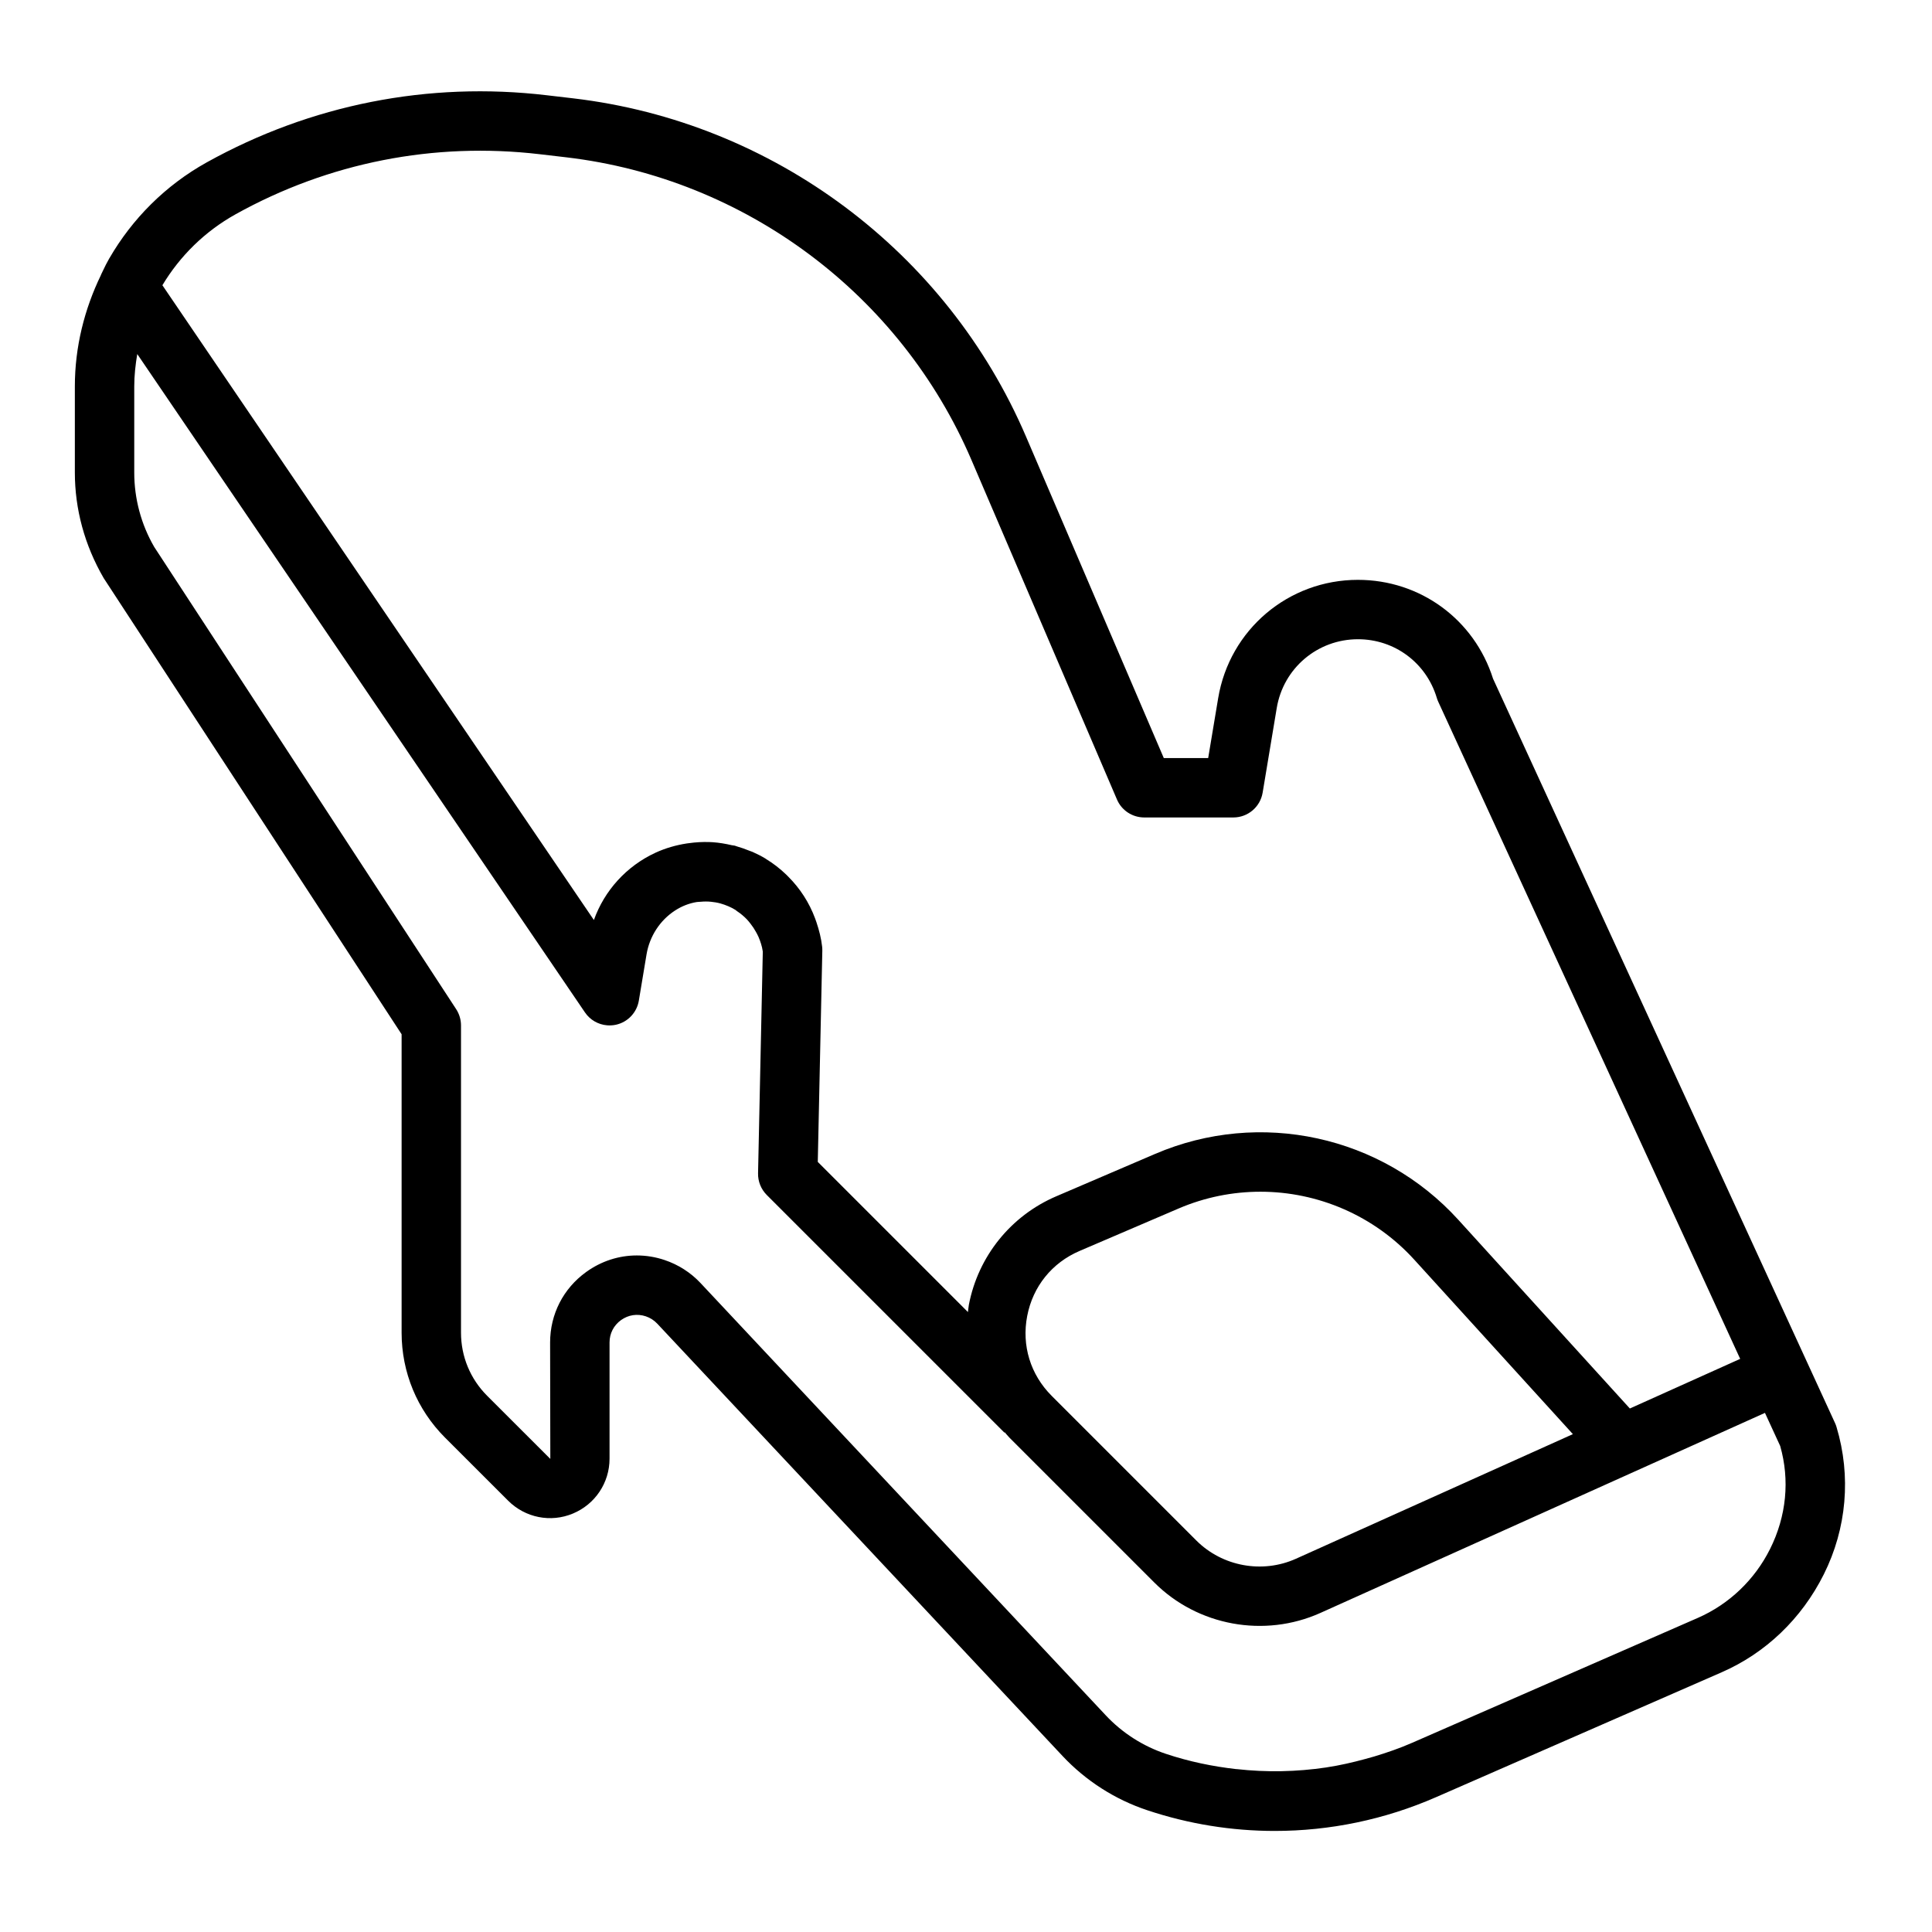
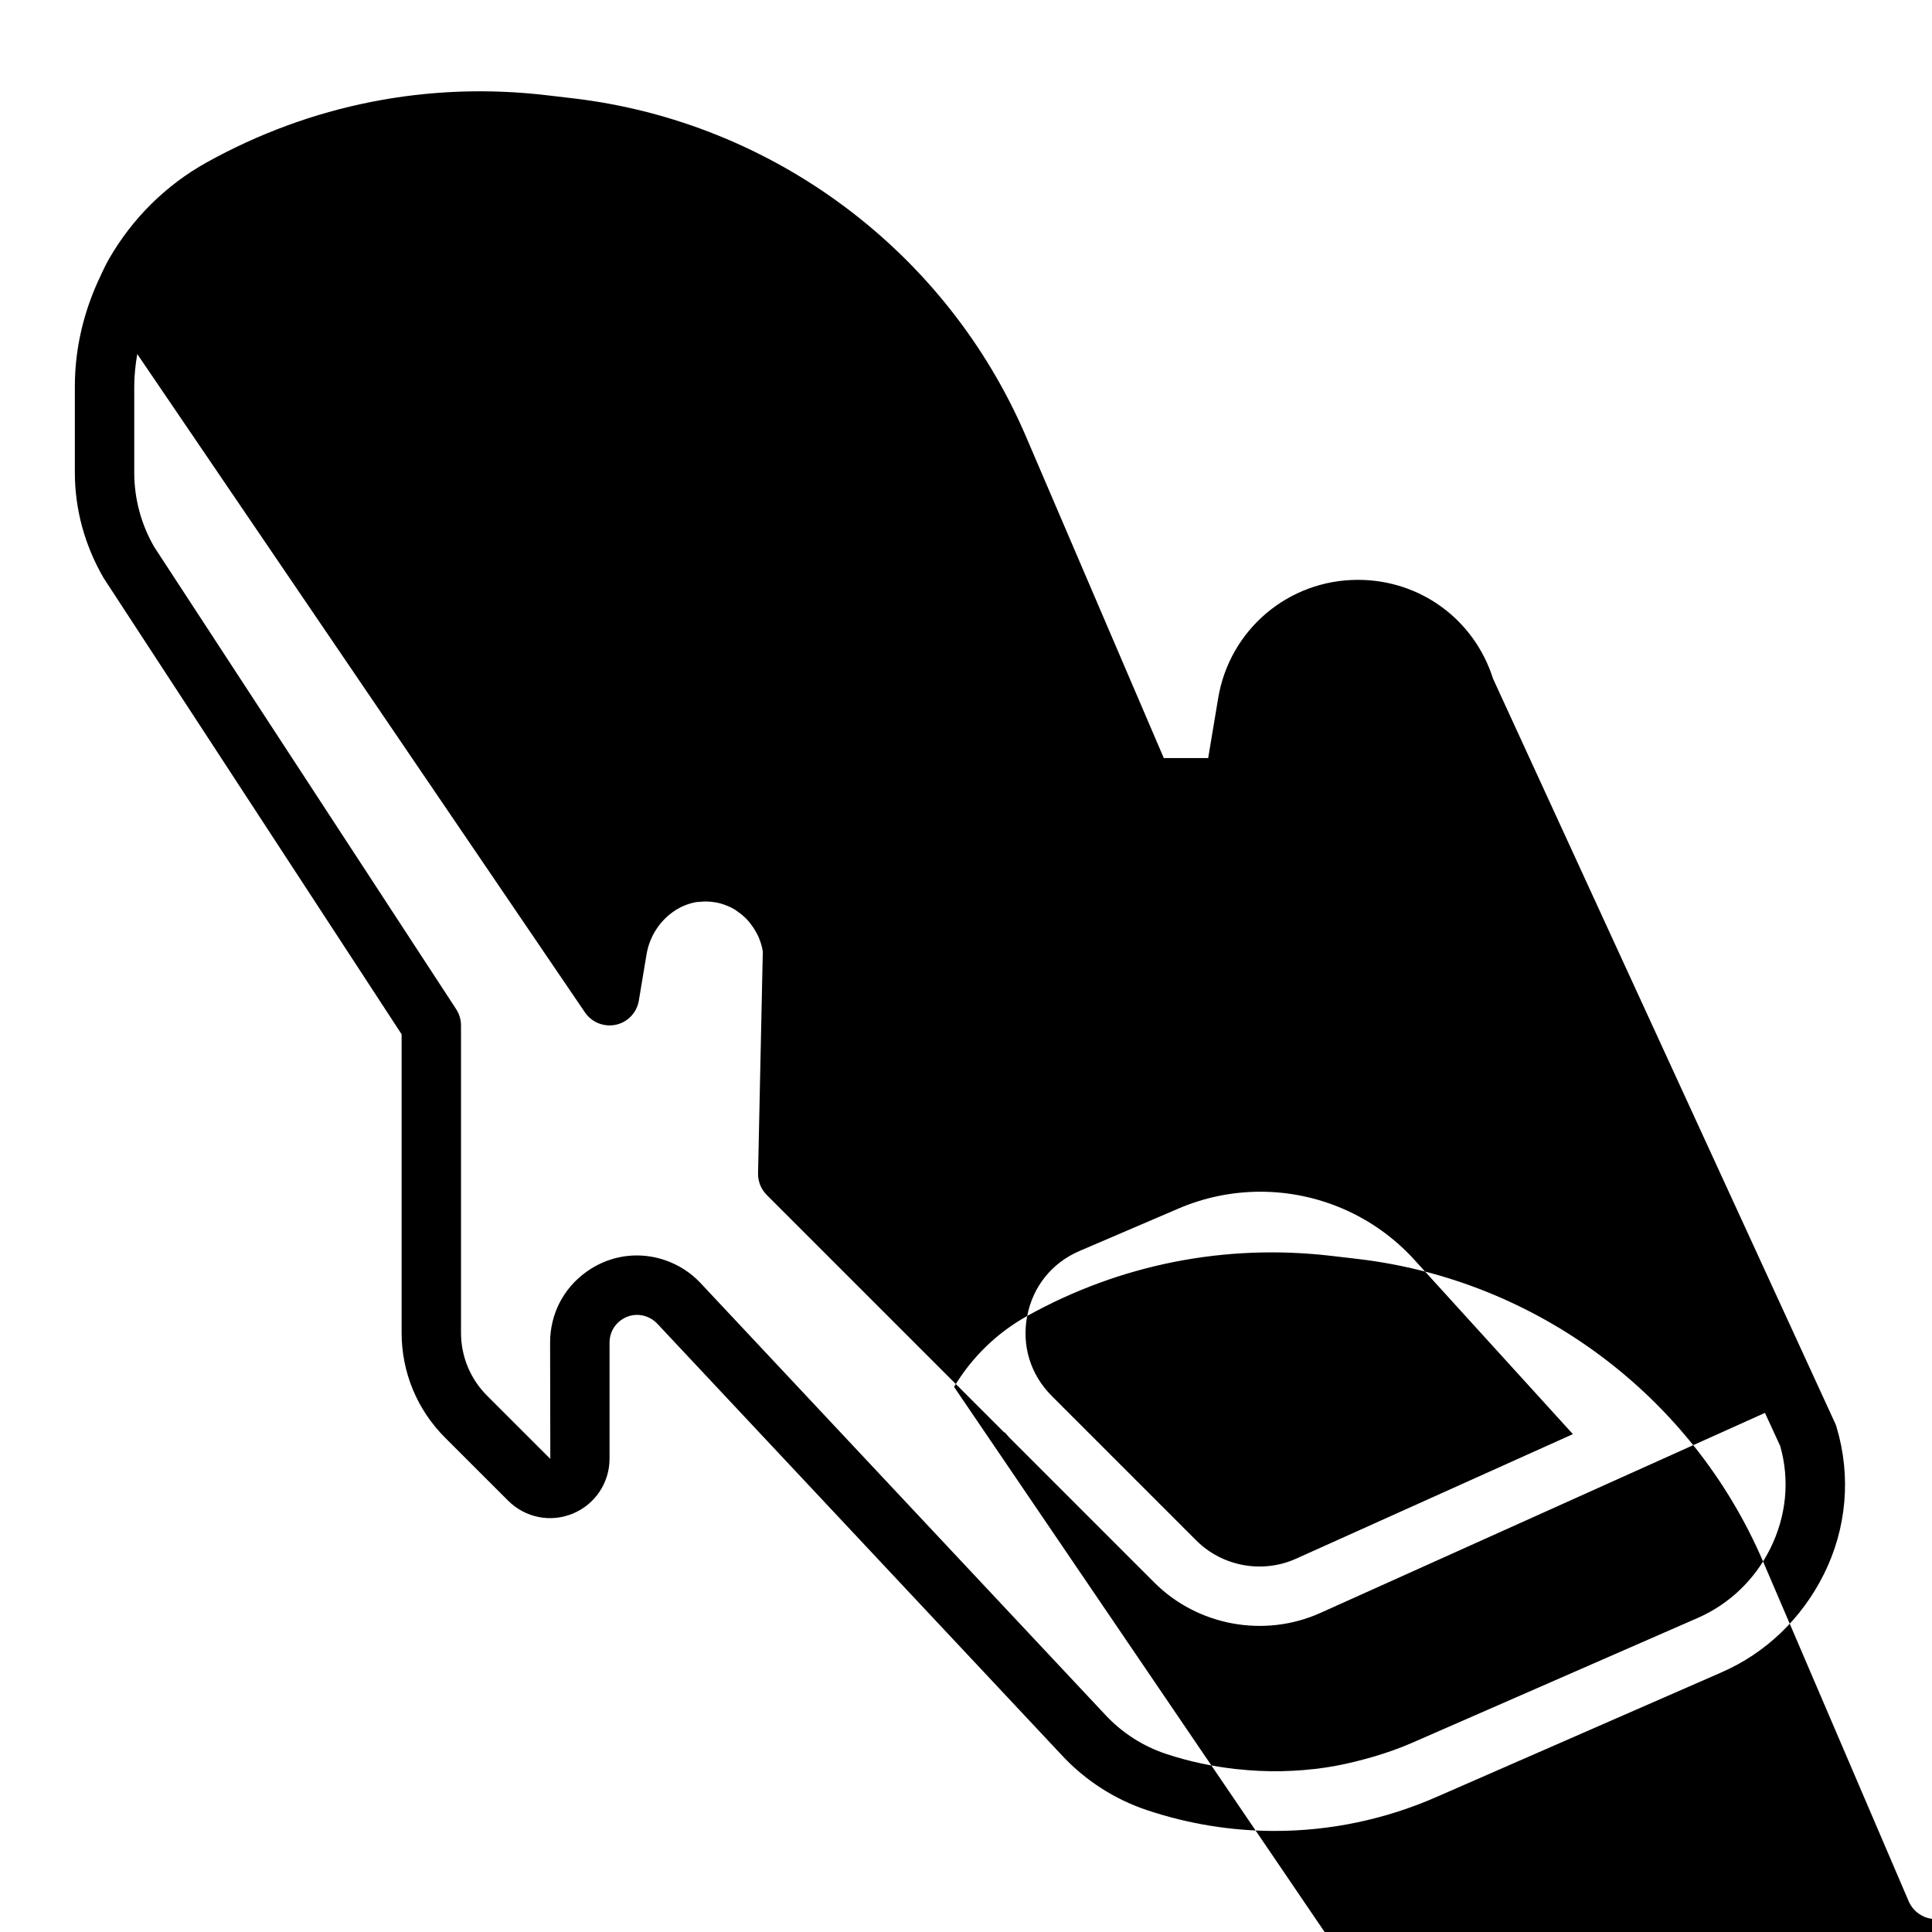
<svg xmlns="http://www.w3.org/2000/svg" fill="#000000" width="800px" height="800px" version="1.1" viewBox="144 144 512 512">
-   <path d="m250.43 418.09v79.074c0 10.516 4.094 20.402 11.523 27.836l16.707 16.695c4.519 4.519 11.266 5.879 17.152 3.418 5.902-2.449 9.723-8.164 9.723-14.551v-30.797c0-2.379 1.102-4.527 3.031-5.918 1.93-1.395 4.312-1.762 6.574-1.008 1.156 0.387 2.203 1.055 3.031 1.938l107.41 114.58c6.148 6.559 13.902 11.531 22.434 14.367 11.012 3.676 22.418 5.496 33.801 5.496 14.586 0 29.125-2.992 42.746-8.949l75.691-33.094c11.629-5.078 21.176-14.16 27.078-25.969 6.078-12.164 7.273-26.023 3.363-39.039-0.102-0.355-0.227-0.691-0.387-1.031l-7.531-16.395-83.105-180.88c-4.977-15.695-19.293-26.195-35.809-26.195-18.438 0-34.016 13.203-37.039 31.379l-2.644 15.852h-11.762l-36.52-85.207c-21.016-49.051-66.996-83.395-120-89.629l-7.016-0.82c-31.363-3.699-62.512 2.465-90.109 17.797-10.941 6.086-19.742 14.957-25.797 25.426l-0.008-0.004c-0.637 1.102-1.188 2.234-1.738 3.387l-0.418 0.867c-0.031 0.051-0.031 0.105-0.055 0.16-4.402 9.078-6.922 19.105-6.922 29.527v22.828c0 9.684 2.566 19.23 7.637 27.969zm362.62 136.47c-4.062 8.125-10.848 14.586-19.105 18.199l-75.699 33.094c-3.281 1.441-6.676 2.613-10.102 3.644-0.77 0.234-1.551 0.441-2.332 0.652-3.328 0.906-6.699 1.684-10.125 2.203-0.07 0.008-0.141 0.031-0.219 0.039-7.809 1.164-15.809 1.332-23.766 0.434v0.016c-6.312-0.707-12.594-2.008-18.727-4.055-6.055-2.016-11.562-5.543-15.926-10.195l-107.4-114.57c-2.606-2.785-5.902-4.887-9.531-6.102-2.434-0.82-4.914-1.211-7.367-1.211-4.738 0-9.391 1.488-13.406 4.383-6.07 4.371-9.559 11.188-9.559 18.684l0.055 30.844s-0.016-0.008-0.055-0.047l-16.703-16.695c-4.457-4.469-6.91-10.395-6.91-16.707v-81.422c0-1.527-0.449-3.023-1.281-4.305l-80.016-122.49c-3.473-5.977-5.297-12.793-5.297-19.715v-22.828c0-2.914 0.324-5.762 0.797-8.582l118.65 174.48c1.355 1.992 3.512 3.211 5.84 3.41 0.781 0.062 1.566 0.023 2.356-0.148 3.141-0.684 5.551-3.219 6.078-6.391l2.039-12.242c0.805-4.816 3.574-9.07 7.59-11.66 1.777-1.148 3.699-1.891 5.668-2.219 0.363-0.055 0.715-0.047 1.078-0.078 0.914-0.086 1.836-0.094 2.754 0 0.844 0.086 1.676 0.219 2.504 0.449 1.41 0.402 2.738 0.961 3.938 1.691 0.164 0.102 0.301 0.242 0.457 0.355 0.969 0.637 1.844 1.379 2.637 2.203 0.34 0.355 0.629 0.738 0.93 1.117 0.551 0.691 1.031 1.426 1.457 2.203 0.227 0.426 0.473 0.844 0.66 1.289 0.512 1.211 0.938 2.473 1.125 3.816 0 0.023 0.016 0.039 0.016 0.062l-1.258 58.777c-0.047 2.141 0.789 4.219 2.305 5.738l62.977 62.977 0.086-0.086c0.441 0.488 0.844 1.016 1.316 1.488l38.336 38.336c11.484 11.484 29.148 14.719 43.98 8.062l117.84-53.027 4.039 8.777c2.566 9.004 1.68 18.57-2.715 27.355zm-196.83-61.82c1.504-7.816 6.566-14.098 13.887-17.23l26.23-11.242c7-3 14.375-4.449 21.68-4.449 15.207 0 30.133 6.297 40.801 18.035l42.012 46.207-73.391 33.023c-8.895 4-19.5 2.062-26.395-4.832l-38.336-38.336c-5.637-5.637-8-13.352-6.488-21.176zm-209.8-291.95c24.688-13.723 52.57-19.207 80.633-15.918l7.016 0.82c47.414 5.582 88.559 36.305 107.37 80.191l38.566 89.984c1.23 2.898 4.082 4.769 7.231 4.769h23.617c3.848 0 7.133-2.785 7.762-6.582l3.738-22.434c1.762-10.547 10.809-18.215 21.523-18.215 9.707 0 18.098 6.242 20.891 15.547 0.102 0.348 0.227 0.684 0.387 1.023l80.012 174.14-29.238 13.152-45.461-50.012c-20.309-22.34-52.594-29.355-80.336-17.461l-26.223 11.242c-12.02 5.148-20.672 15.895-23.145 28.727-0.125 0.645-0.156 1.301-0.25 1.945l-39.793-39.793 1.203-55.992c0-0.348-0.008-0.691-0.047-1.039-0.25-2.242-0.805-4.375-1.496-6.445-0.117-0.348-0.234-0.691-0.363-1.031-1.566-4.219-4-7.973-7.141-11.109-0.195-0.195-0.387-0.395-0.582-0.582-1.598-1.52-3.336-2.891-5.25-4.047-0.055-0.031-0.094-0.086-0.148-0.117-1.125-0.676-2.281-1.266-3.473-1.793-0.301-0.133-0.613-0.219-0.922-0.34-1.039-0.418-2.078-0.797-3.148-1.094-0.211-0.062-0.402-0.156-0.613-0.211-0.27-0.07-0.535-0.062-0.812-0.125-1.676-0.395-3.363-0.676-5.078-0.797-0.293-0.016-0.582-0.023-0.875-0.039-1.793-0.062-3.598 0.047-5.383 0.293-0.203 0.031-0.402 0.039-0.605 0.078-2.824 0.441-5.613 1.227-8.281 2.457-7.684 3.551-13.516 10.004-16.32 17.832l-114.35-168.22c4.629-7.723 11.242-14.27 19.391-18.805z" />
+   <path d="m250.43 418.09v79.074c0 10.516 4.094 20.402 11.523 27.836l16.707 16.695c4.519 4.519 11.266 5.879 17.152 3.418 5.902-2.449 9.723-8.164 9.723-14.551v-30.797c0-2.379 1.102-4.527 3.031-5.918 1.93-1.395 4.312-1.762 6.574-1.008 1.156 0.387 2.203 1.055 3.031 1.938l107.41 114.58c6.148 6.559 13.902 11.531 22.434 14.367 11.012 3.676 22.418 5.496 33.801 5.496 14.586 0 29.125-2.992 42.746-8.949l75.691-33.094c11.629-5.078 21.176-14.16 27.078-25.969 6.078-12.164 7.273-26.023 3.363-39.039-0.102-0.355-0.227-0.691-0.387-1.031l-7.531-16.395-83.105-180.88c-4.977-15.695-19.293-26.195-35.809-26.195-18.438 0-34.016 13.203-37.039 31.379l-2.644 15.852h-11.762l-36.52-85.207c-21.016-49.051-66.996-83.395-120-89.629l-7.016-0.82c-31.363-3.699-62.512 2.465-90.109 17.797-10.941 6.086-19.742 14.957-25.797 25.426l-0.008-0.004c-0.637 1.102-1.188 2.234-1.738 3.387l-0.418 0.867c-0.031 0.051-0.031 0.105-0.055 0.16-4.402 9.078-6.922 19.105-6.922 29.527v22.828c0 9.684 2.566 19.23 7.637 27.969zm362.62 136.47c-4.062 8.125-10.848 14.586-19.105 18.199l-75.699 33.094c-3.281 1.441-6.676 2.613-10.102 3.644-0.77 0.234-1.551 0.441-2.332 0.652-3.328 0.906-6.699 1.684-10.125 2.203-0.07 0.008-0.141 0.031-0.219 0.039-7.809 1.164-15.809 1.332-23.766 0.434v0.016c-6.312-0.707-12.594-2.008-18.727-4.055-6.055-2.016-11.562-5.543-15.926-10.195l-107.4-114.57c-2.606-2.785-5.902-4.887-9.531-6.102-2.434-0.82-4.914-1.211-7.367-1.211-4.738 0-9.391 1.488-13.406 4.383-6.07 4.371-9.559 11.188-9.559 18.684l0.055 30.844s-0.016-0.008-0.055-0.047l-16.703-16.695c-4.457-4.469-6.91-10.395-6.91-16.707v-81.422c0-1.527-0.449-3.023-1.281-4.305l-80.016-122.49c-3.473-5.977-5.297-12.793-5.297-19.715v-22.828c0-2.914 0.324-5.762 0.797-8.582l118.65 174.48c1.355 1.992 3.512 3.211 5.84 3.41 0.781 0.062 1.566 0.023 2.356-0.148 3.141-0.684 5.551-3.219 6.078-6.391l2.039-12.242c0.805-4.816 3.574-9.07 7.59-11.66 1.777-1.148 3.699-1.891 5.668-2.219 0.363-0.055 0.715-0.047 1.078-0.078 0.914-0.086 1.836-0.094 2.754 0 0.844 0.086 1.676 0.219 2.504 0.449 1.41 0.402 2.738 0.961 3.938 1.691 0.164 0.102 0.301 0.242 0.457 0.355 0.969 0.637 1.844 1.379 2.637 2.203 0.34 0.355 0.629 0.738 0.93 1.117 0.551 0.691 1.031 1.426 1.457 2.203 0.227 0.426 0.473 0.844 0.66 1.289 0.512 1.211 0.938 2.473 1.125 3.816 0 0.023 0.016 0.039 0.016 0.062l-1.258 58.777c-0.047 2.141 0.789 4.219 2.305 5.738l62.977 62.977 0.086-0.086c0.441 0.488 0.844 1.016 1.316 1.488l38.336 38.336c11.484 11.484 29.148 14.719 43.98 8.062l117.84-53.027 4.039 8.777c2.566 9.004 1.68 18.57-2.715 27.355zm-196.83-61.82c1.504-7.816 6.566-14.098 13.887-17.23l26.23-11.242c7-3 14.375-4.449 21.68-4.449 15.207 0 30.133 6.297 40.801 18.035l42.012 46.207-73.391 33.023c-8.895 4-19.5 2.062-26.395-4.832l-38.336-38.336c-5.637-5.637-8-13.352-6.488-21.176zc24.688-13.723 52.57-19.207 80.633-15.918l7.016 0.82c47.414 5.582 88.559 36.305 107.37 80.191l38.566 89.984c1.23 2.898 4.082 4.769 7.231 4.769h23.617c3.848 0 7.133-2.785 7.762-6.582l3.738-22.434c1.762-10.547 10.809-18.215 21.523-18.215 9.707 0 18.098 6.242 20.891 15.547 0.102 0.348 0.227 0.684 0.387 1.023l80.012 174.14-29.238 13.152-45.461-50.012c-20.309-22.34-52.594-29.355-80.336-17.461l-26.223 11.242c-12.02 5.148-20.672 15.895-23.145 28.727-0.125 0.645-0.156 1.301-0.25 1.945l-39.793-39.793 1.203-55.992c0-0.348-0.008-0.691-0.047-1.039-0.25-2.242-0.805-4.375-1.496-6.445-0.117-0.348-0.234-0.691-0.363-1.031-1.566-4.219-4-7.973-7.141-11.109-0.195-0.195-0.387-0.395-0.582-0.582-1.598-1.52-3.336-2.891-5.25-4.047-0.055-0.031-0.094-0.086-0.148-0.117-1.125-0.676-2.281-1.266-3.473-1.793-0.301-0.133-0.613-0.219-0.922-0.34-1.039-0.418-2.078-0.797-3.148-1.094-0.211-0.062-0.402-0.156-0.613-0.211-0.27-0.07-0.535-0.062-0.812-0.125-1.676-0.395-3.363-0.676-5.078-0.797-0.293-0.016-0.582-0.023-0.875-0.039-1.793-0.062-3.598 0.047-5.383 0.293-0.203 0.031-0.402 0.039-0.605 0.078-2.824 0.441-5.613 1.227-8.281 2.457-7.684 3.551-13.516 10.004-16.32 17.832l-114.35-168.22c4.629-7.723 11.242-14.27 19.391-18.805z" />
</svg>